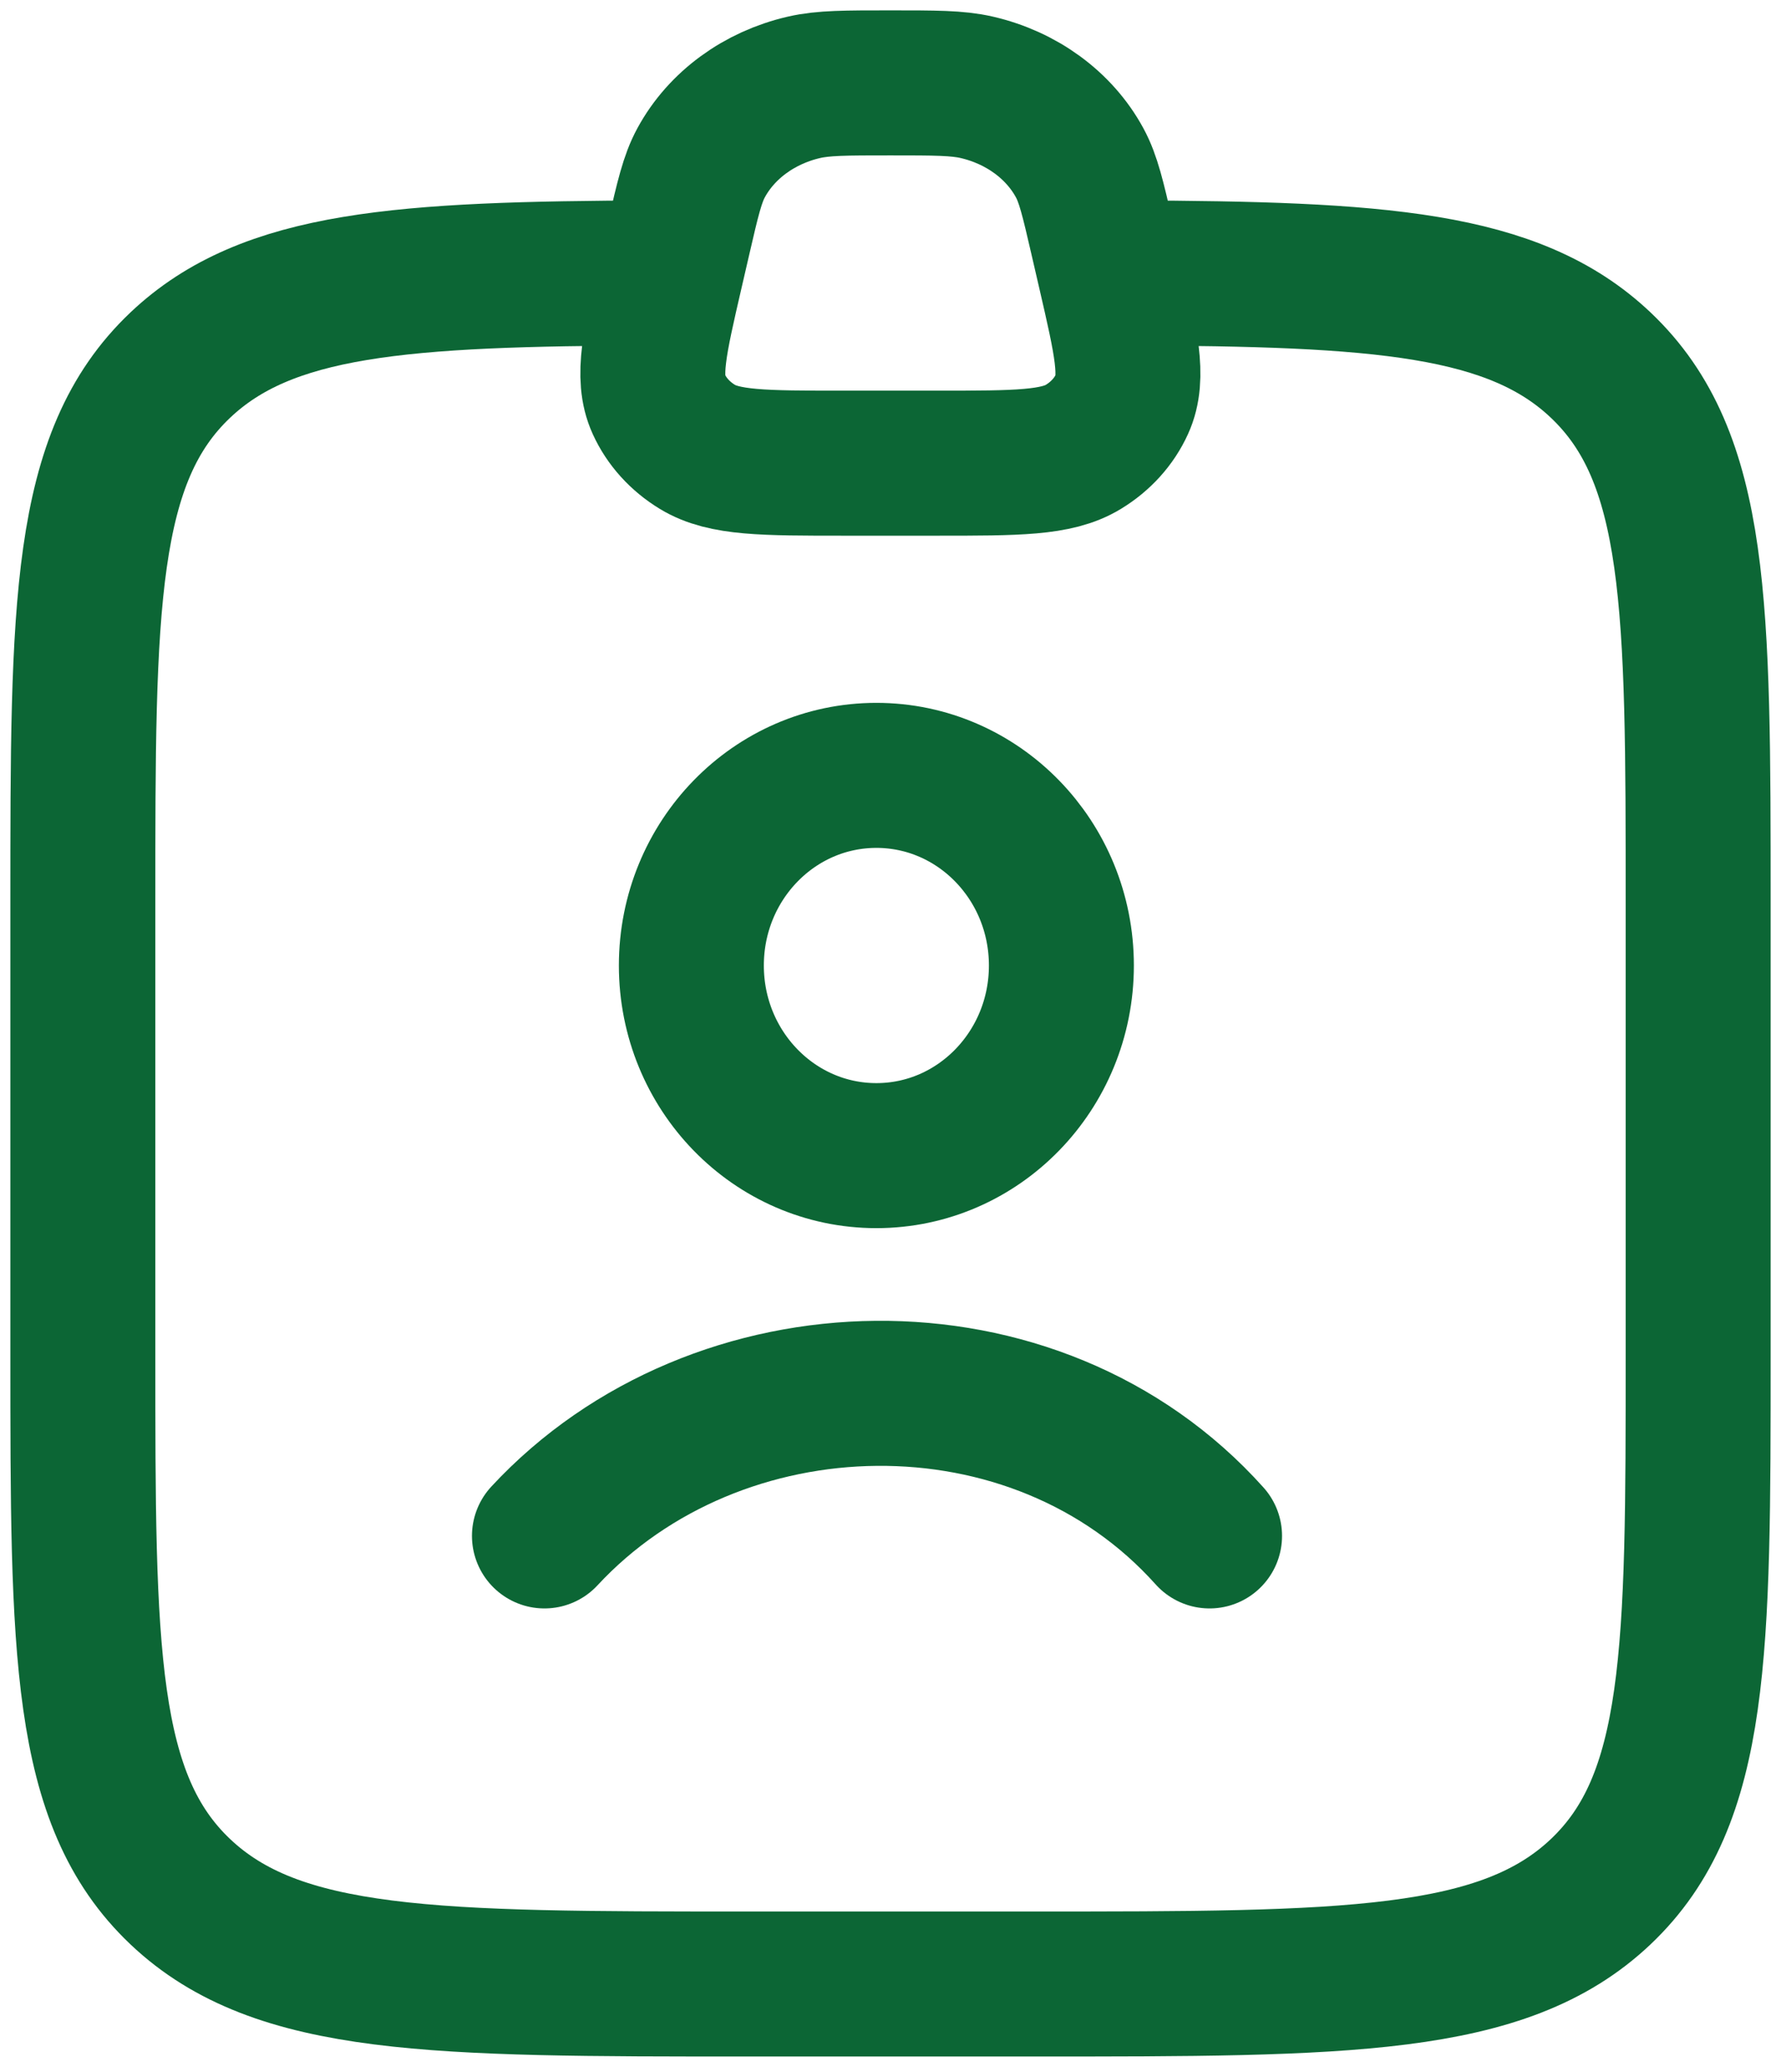
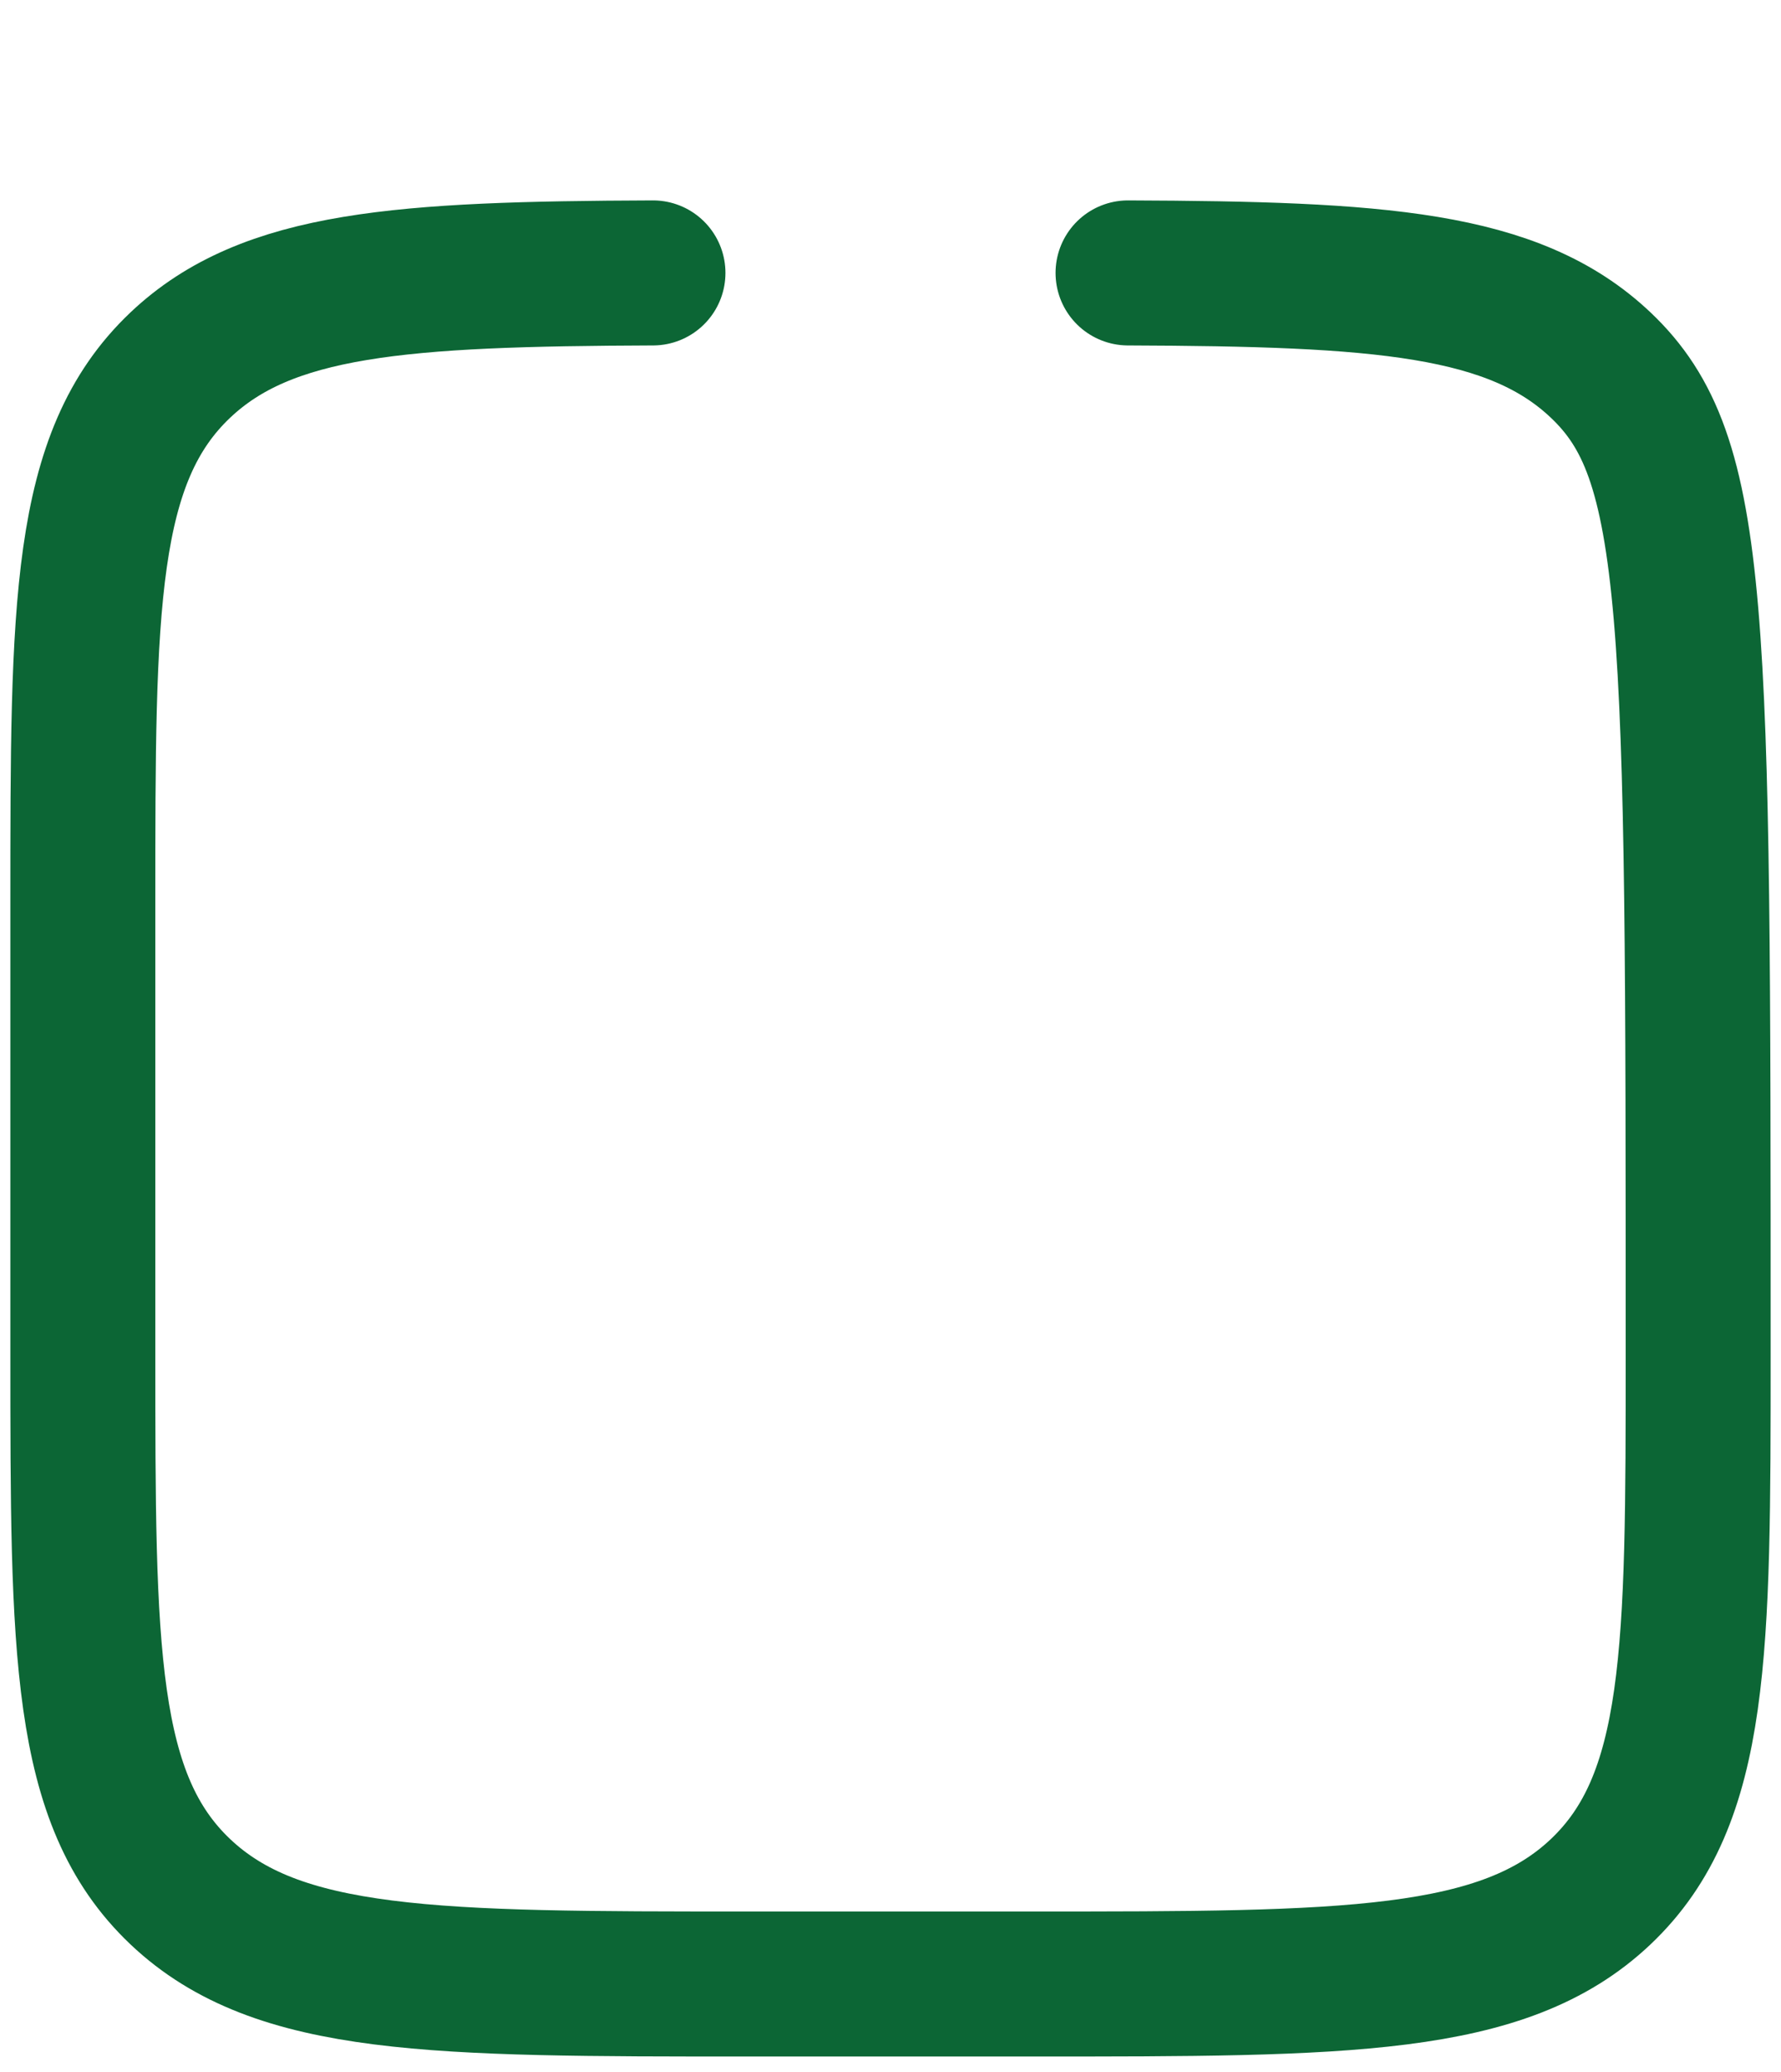
<svg xmlns="http://www.w3.org/2000/svg" width="43" height="50" viewBox="0 0 43 50" fill="none">
-   <path d="M13.145 37.064C17.305 32.582 24.998 32.371 29.203 37.064M25.626 23.299C25.626 25.833 23.626 27.887 21.159 27.887C18.692 27.887 16.692 25.833 16.692 23.299C16.692 20.765 18.692 18.711 21.159 18.711C23.626 18.711 25.626 20.765 25.626 23.299Z" stroke="#0C6635" stroke-width="3.5" stroke-linecap="round" />
-   <path d="M15.765 6.586C9.698 6.609 6.453 6.821 4.352 8.811C2 11.039 2 14.625 2 21.797V32.664C2 39.836 2 43.421 4.352 45.649C6.704 47.877 10.489 47.877 18.059 47.877H24.941C32.511 47.877 36.296 47.877 38.648 45.649C41 43.421 41 39.836 41 32.664V21.797C41 14.625 41 11.039 38.648 8.811C36.547 6.821 33.302 6.609 27.235 6.586" stroke="#0C6635" stroke-width="3.5" stroke-linecap="round" stroke-linejoin="round" />
-   <path d="M16.386 5.743C16.606 4.792 16.716 4.316 16.928 3.927C17.42 3.022 18.328 2.357 19.413 2.107C19.878 2 20.418 2 21.497 2C22.576 2 23.116 2 23.581 2.107C24.666 2.357 25.574 3.022 26.066 3.927C26.278 4.316 26.388 4.792 26.608 5.743L26.799 6.569C27.189 8.257 27.385 9.101 27.09 9.75C26.899 10.171 26.574 10.53 26.156 10.784C25.511 11.177 24.554 11.177 22.64 11.177H20.354C18.44 11.177 17.483 11.177 16.838 10.784C16.42 10.53 16.095 10.171 15.904 9.75C15.609 9.101 15.805 8.257 16.195 6.569L16.386 5.743Z" stroke="#0C6635" stroke-width="3.5" />
+   <path d="M15.765 6.586C9.698 6.609 6.453 6.821 4.352 8.811C2 11.039 2 14.625 2 21.797V32.664C2 39.836 2 43.421 4.352 45.649C6.704 47.877 10.489 47.877 18.059 47.877H24.941C32.511 47.877 36.296 47.877 38.648 45.649C41 43.421 41 39.836 41 32.664C41 14.625 41 11.039 38.648 8.811C36.547 6.821 33.302 6.609 27.235 6.586" stroke="#0C6635" stroke-width="3.5" stroke-linecap="round" stroke-linejoin="round" />
</svg>